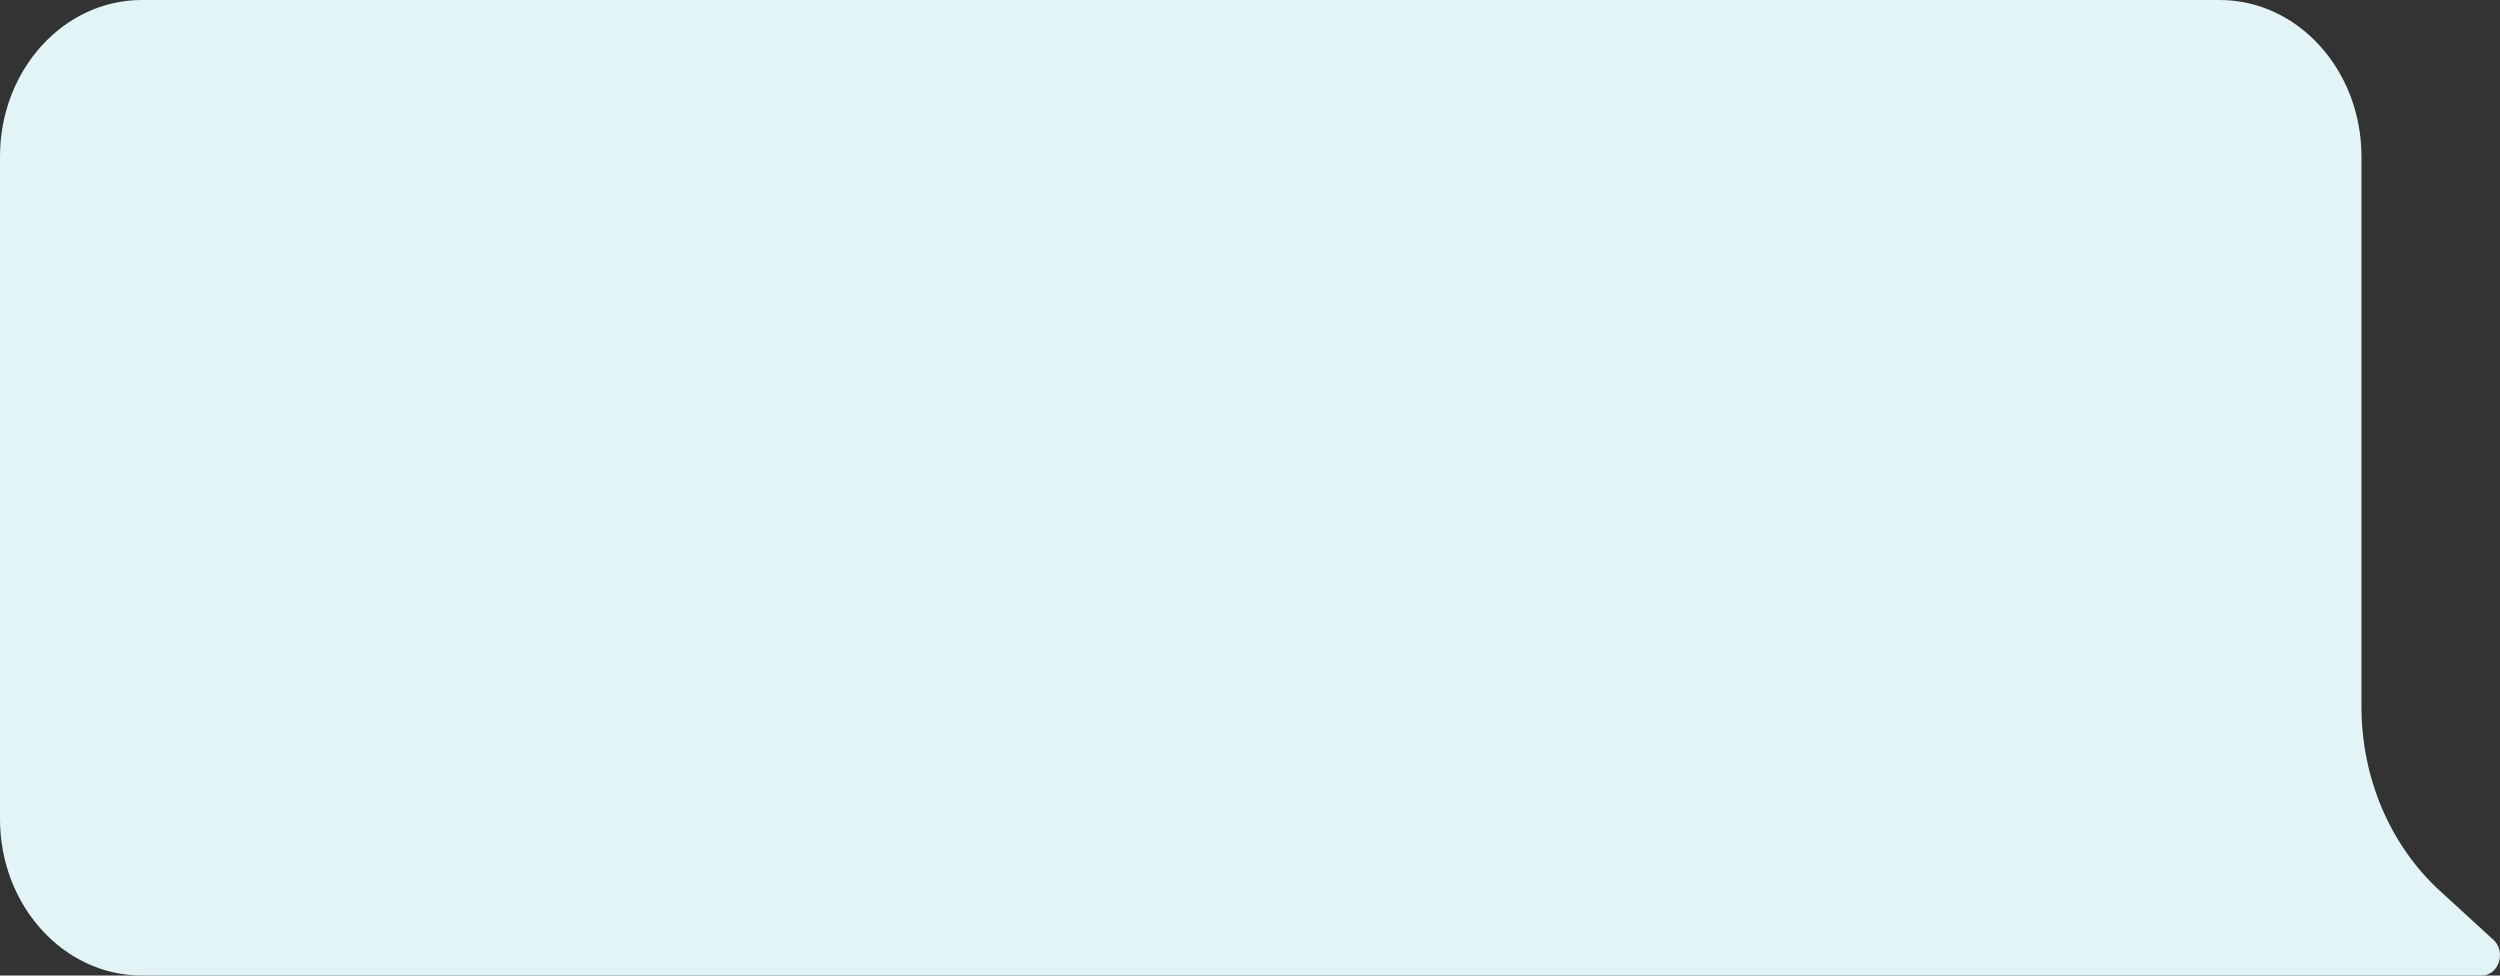
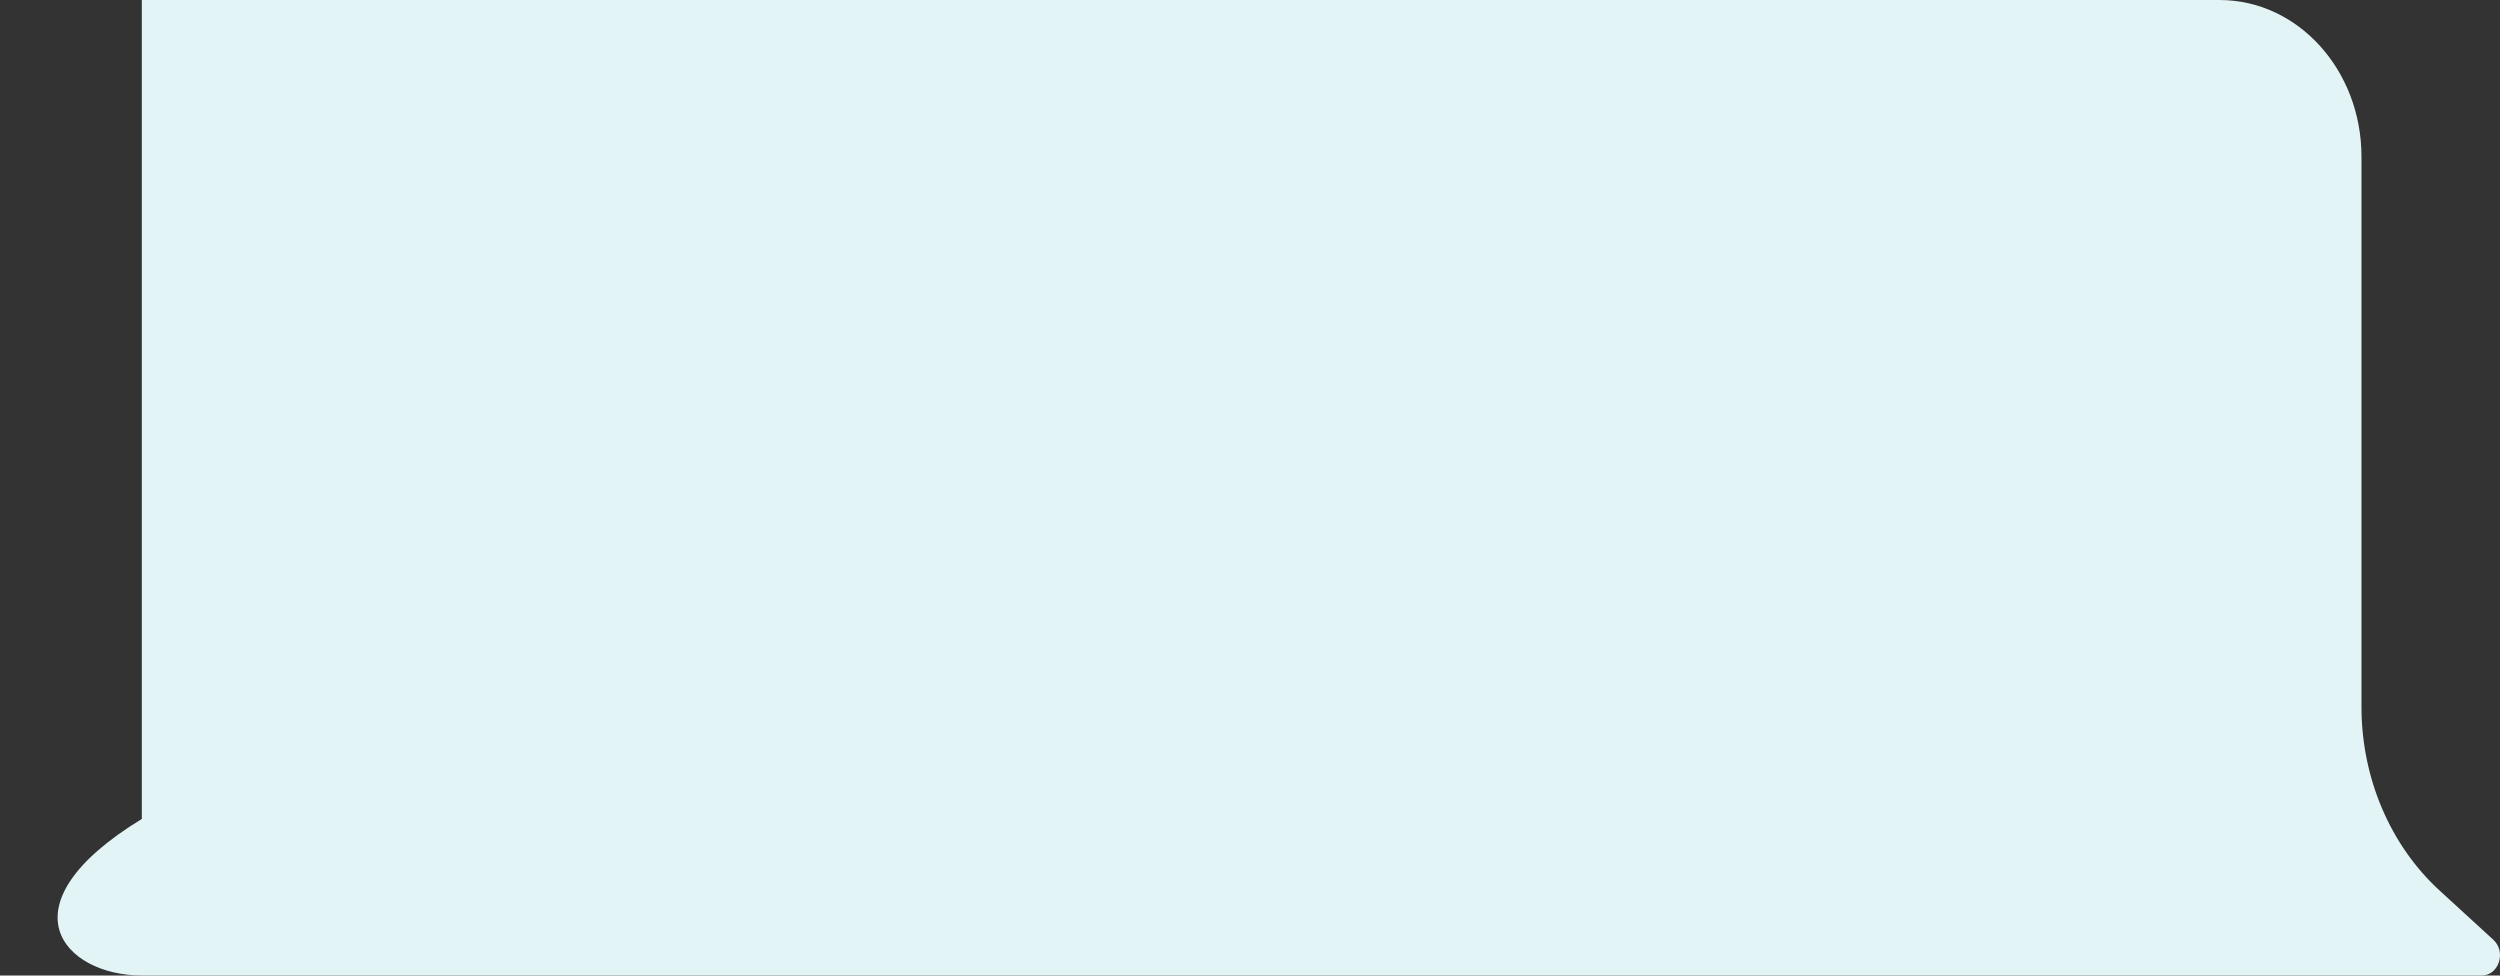
<svg xmlns="http://www.w3.org/2000/svg" width="592" height="231" viewBox="0 0 592 231" fill="none">
  <rect x="0" y="0" width="592" height="231" fill="#333333" stroke="none" />
-   <path d="M33.582 0C15.036 0 0 16.598 0 37.07V193.93C0 214.406 15.036 231 33.582 231H525.615H587.662C591.714 231 593.547 225.402 590.428 222.54L577.717 210.9C565.985 200.154 559.196 184.2 559.196 167.37V37.079C559.196 16.602 544.164 0.004 525.615 0.004H33.582V0Z" fill="#E3F4F6" />
+   <path d="M33.582 0V193.93C0 214.406 15.036 231 33.582 231H525.615H587.662C591.714 231 593.547 225.402 590.428 222.54L577.717 210.9C565.985 200.154 559.196 184.2 559.196 167.37V37.079C559.196 16.602 544.164 0.004 525.615 0.004H33.582V0Z" fill="#E3F4F6" />
</svg>